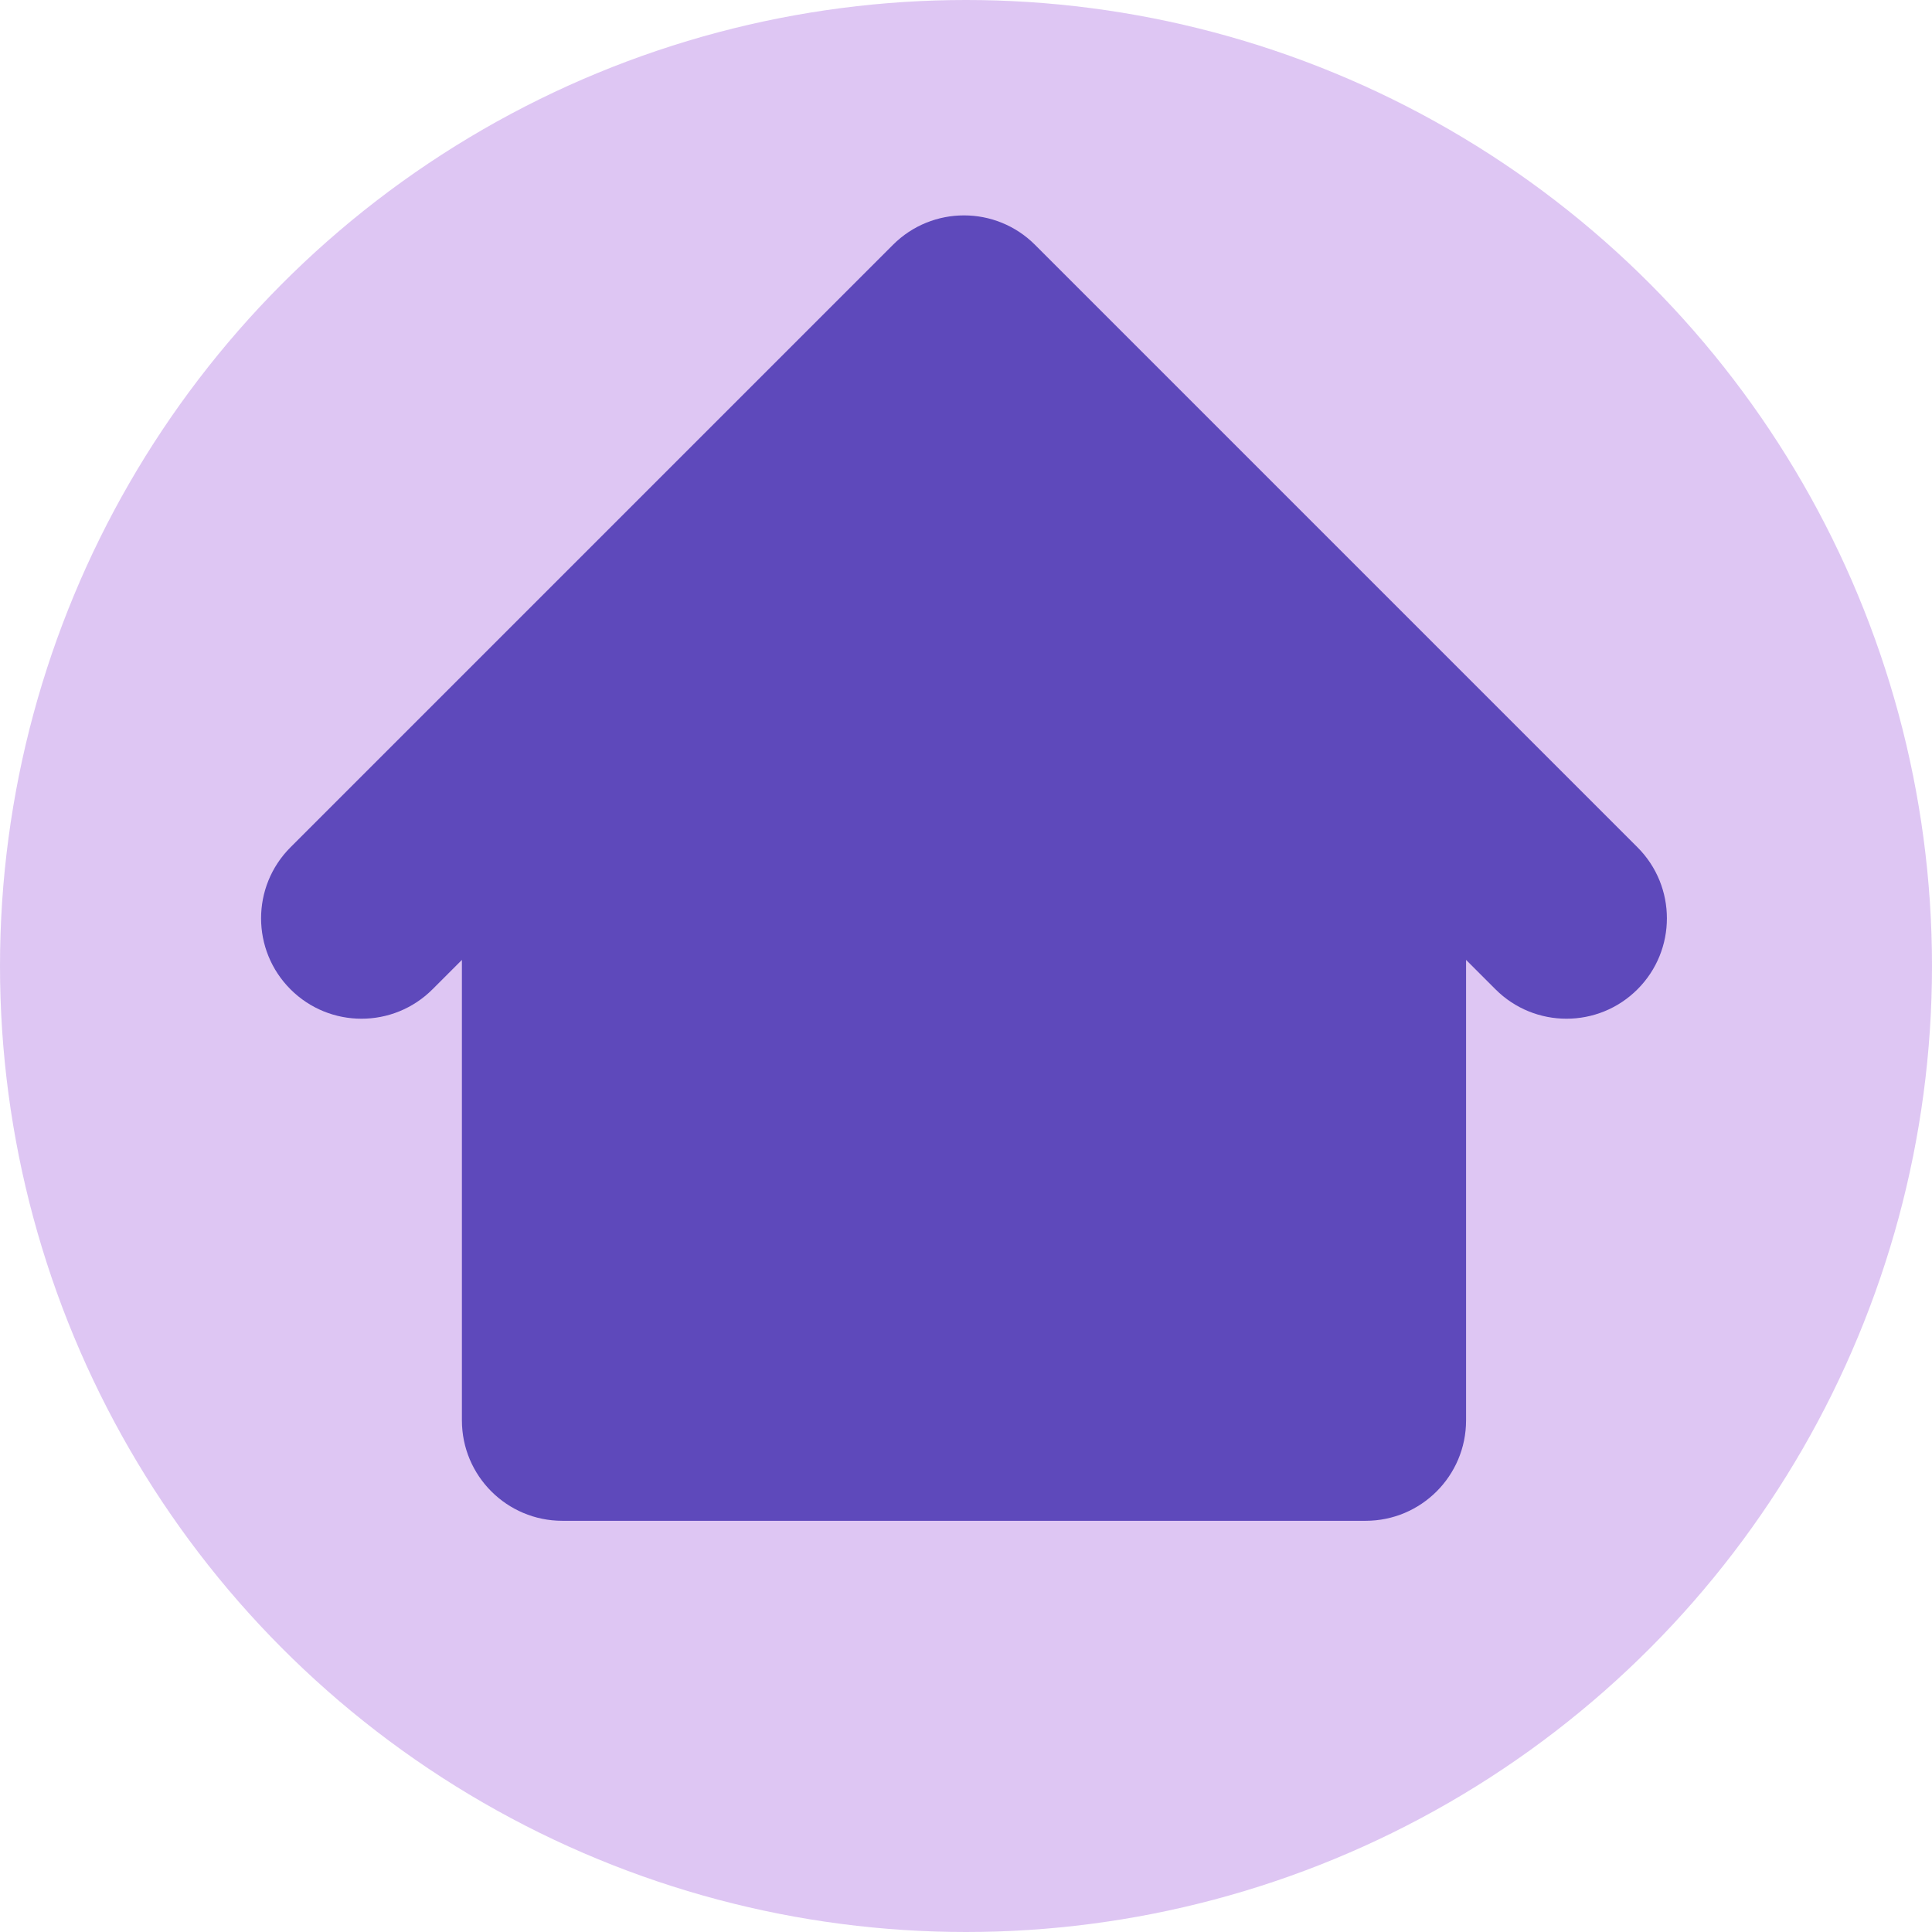
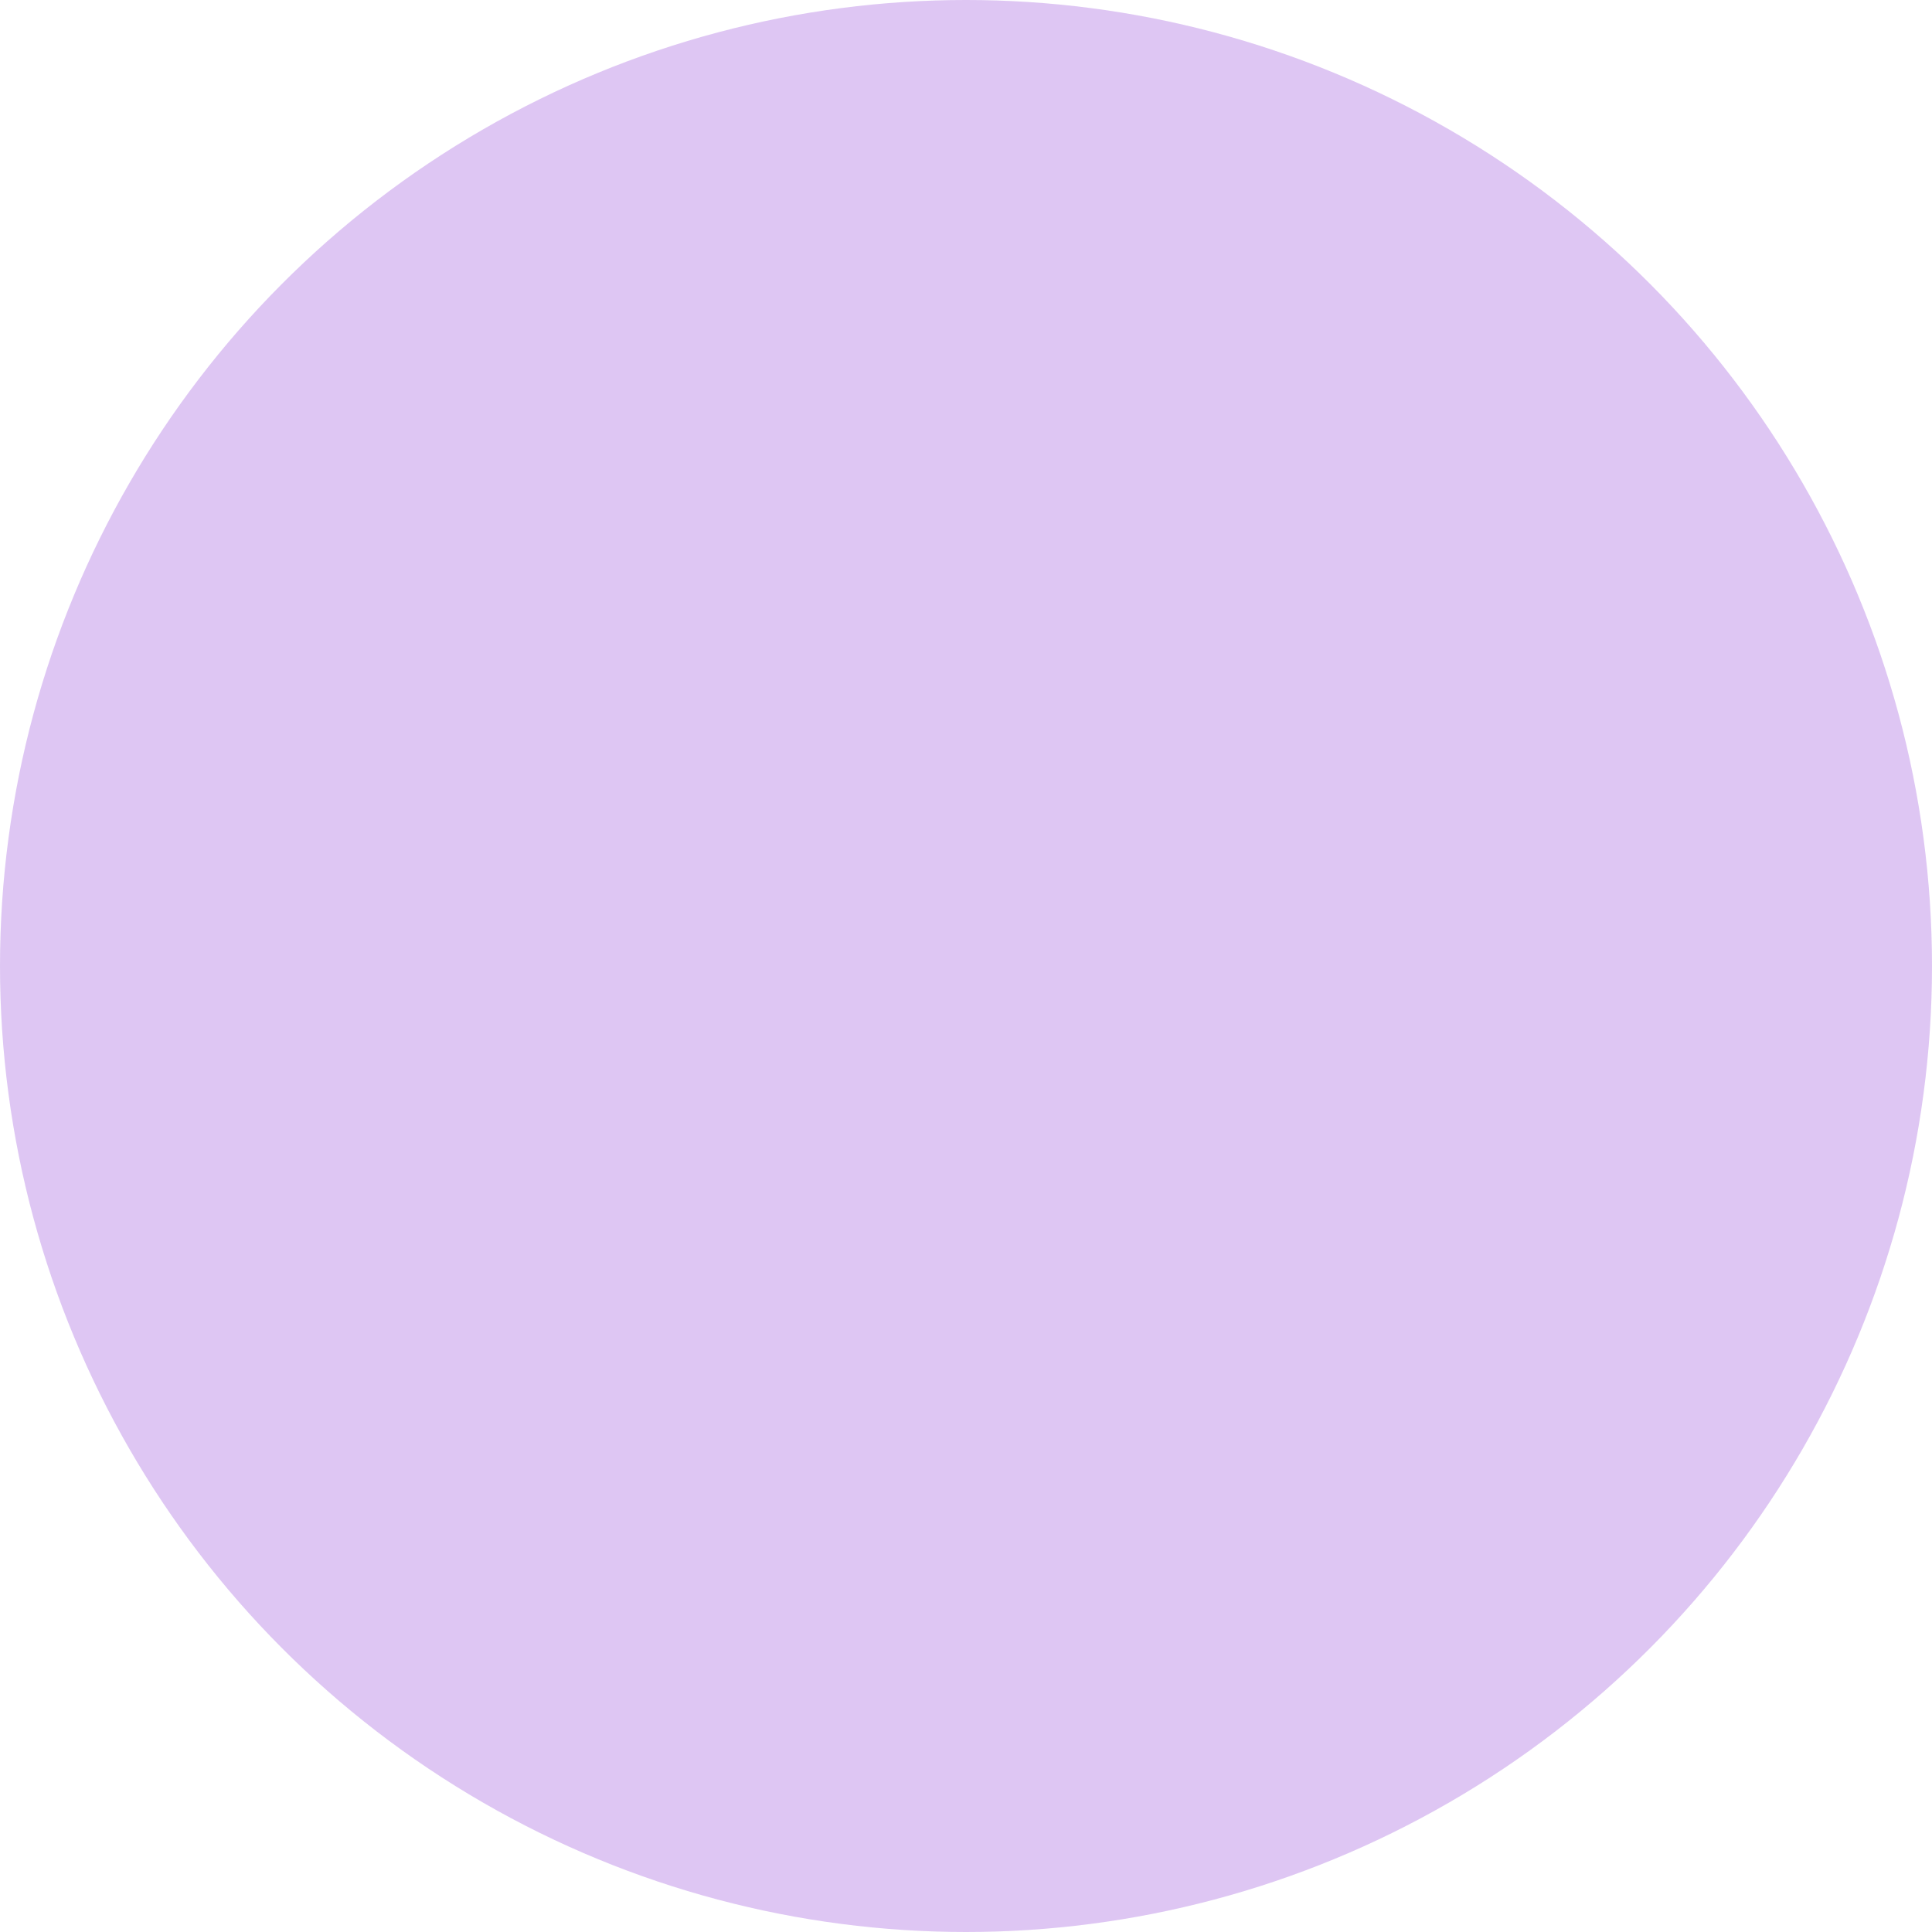
<svg xmlns="http://www.w3.org/2000/svg" width="296" height="296" viewBox="0 0 296 296" fill="none">
  <circle cx="148" cy="148" r="148" fill="#D1AEEE" fill-opacity="0.7" />
-   <path fill-rule="evenodd" clip-rule="evenodd" d="M158.571 37.506C152.563 31.498 142.822 31.498 136.814 37.506L44.506 129.814C38.498 135.822 38.498 145.563 44.506 151.571C50.514 157.579 60.255 157.579 66.263 151.571L70.769 147.065V217.615C70.769 226.112 77.657 233 86.154 233H209.231C217.728 233 224.615 226.112 224.615 217.615V147.065L229.122 151.571C235.129 157.579 244.871 157.579 250.878 151.571C256.886 145.563 256.886 135.822 250.878 129.814L158.571 37.506Z" fill="#5E49BB" />
</svg>